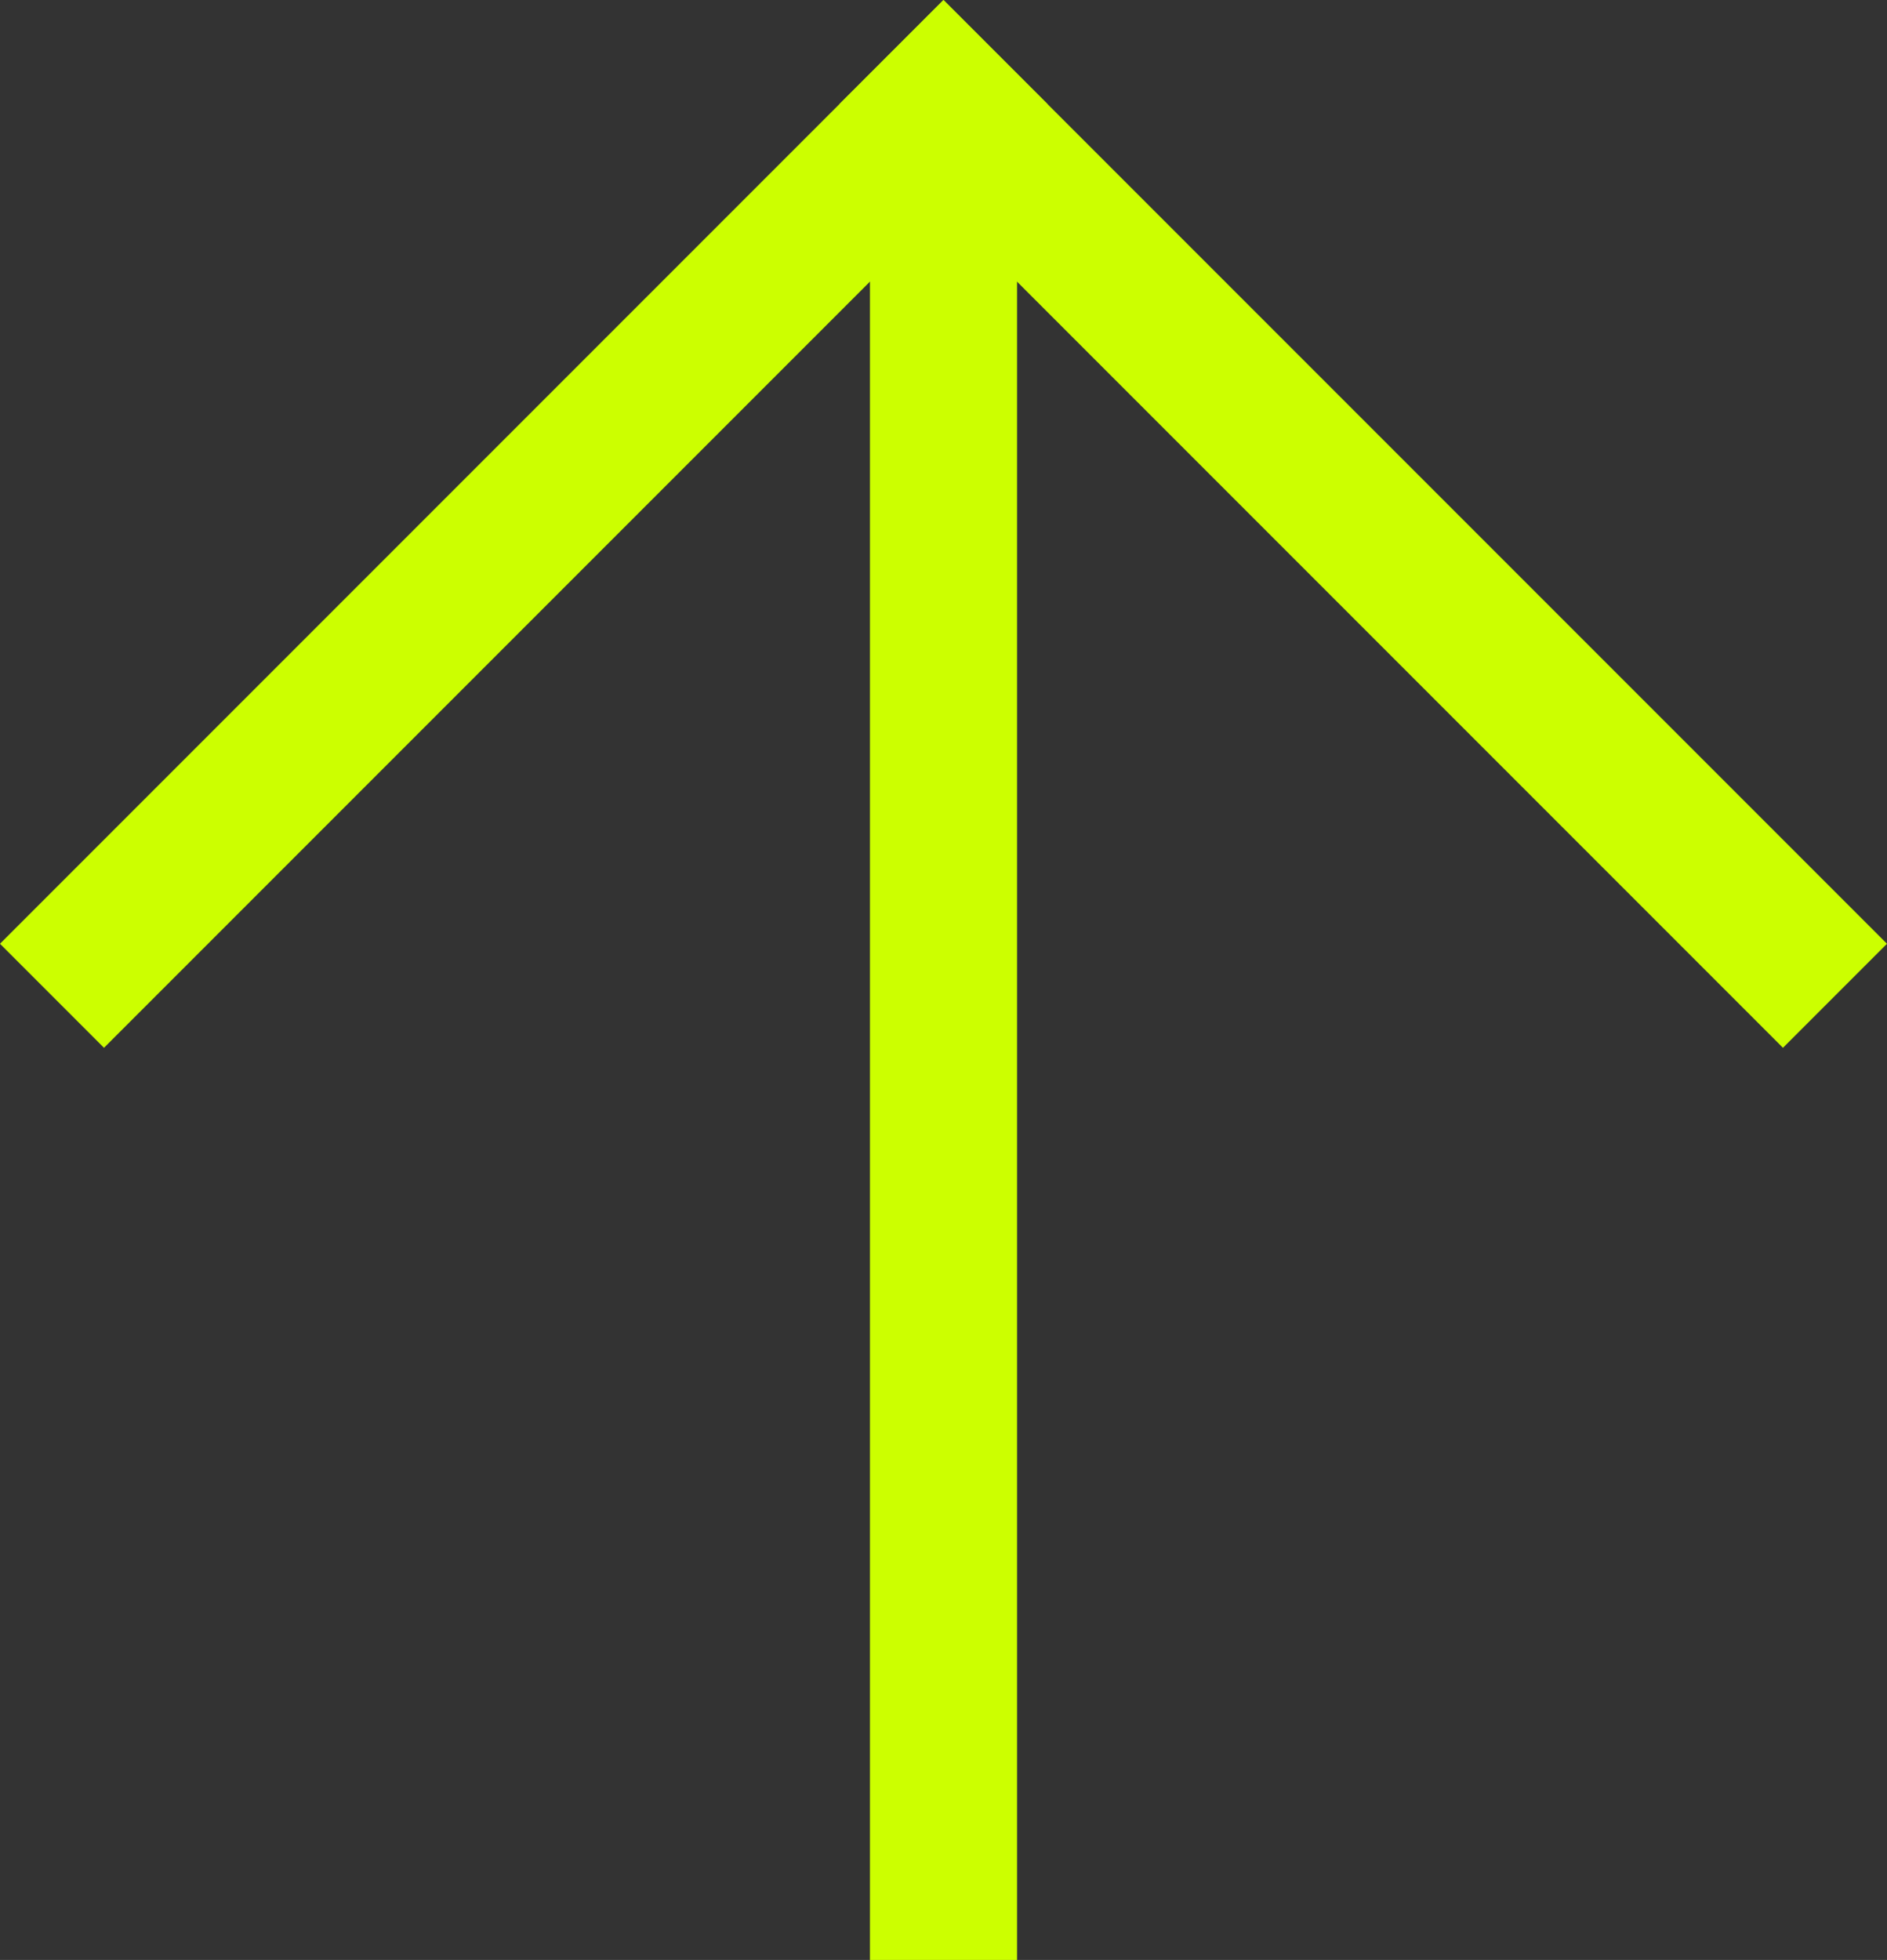
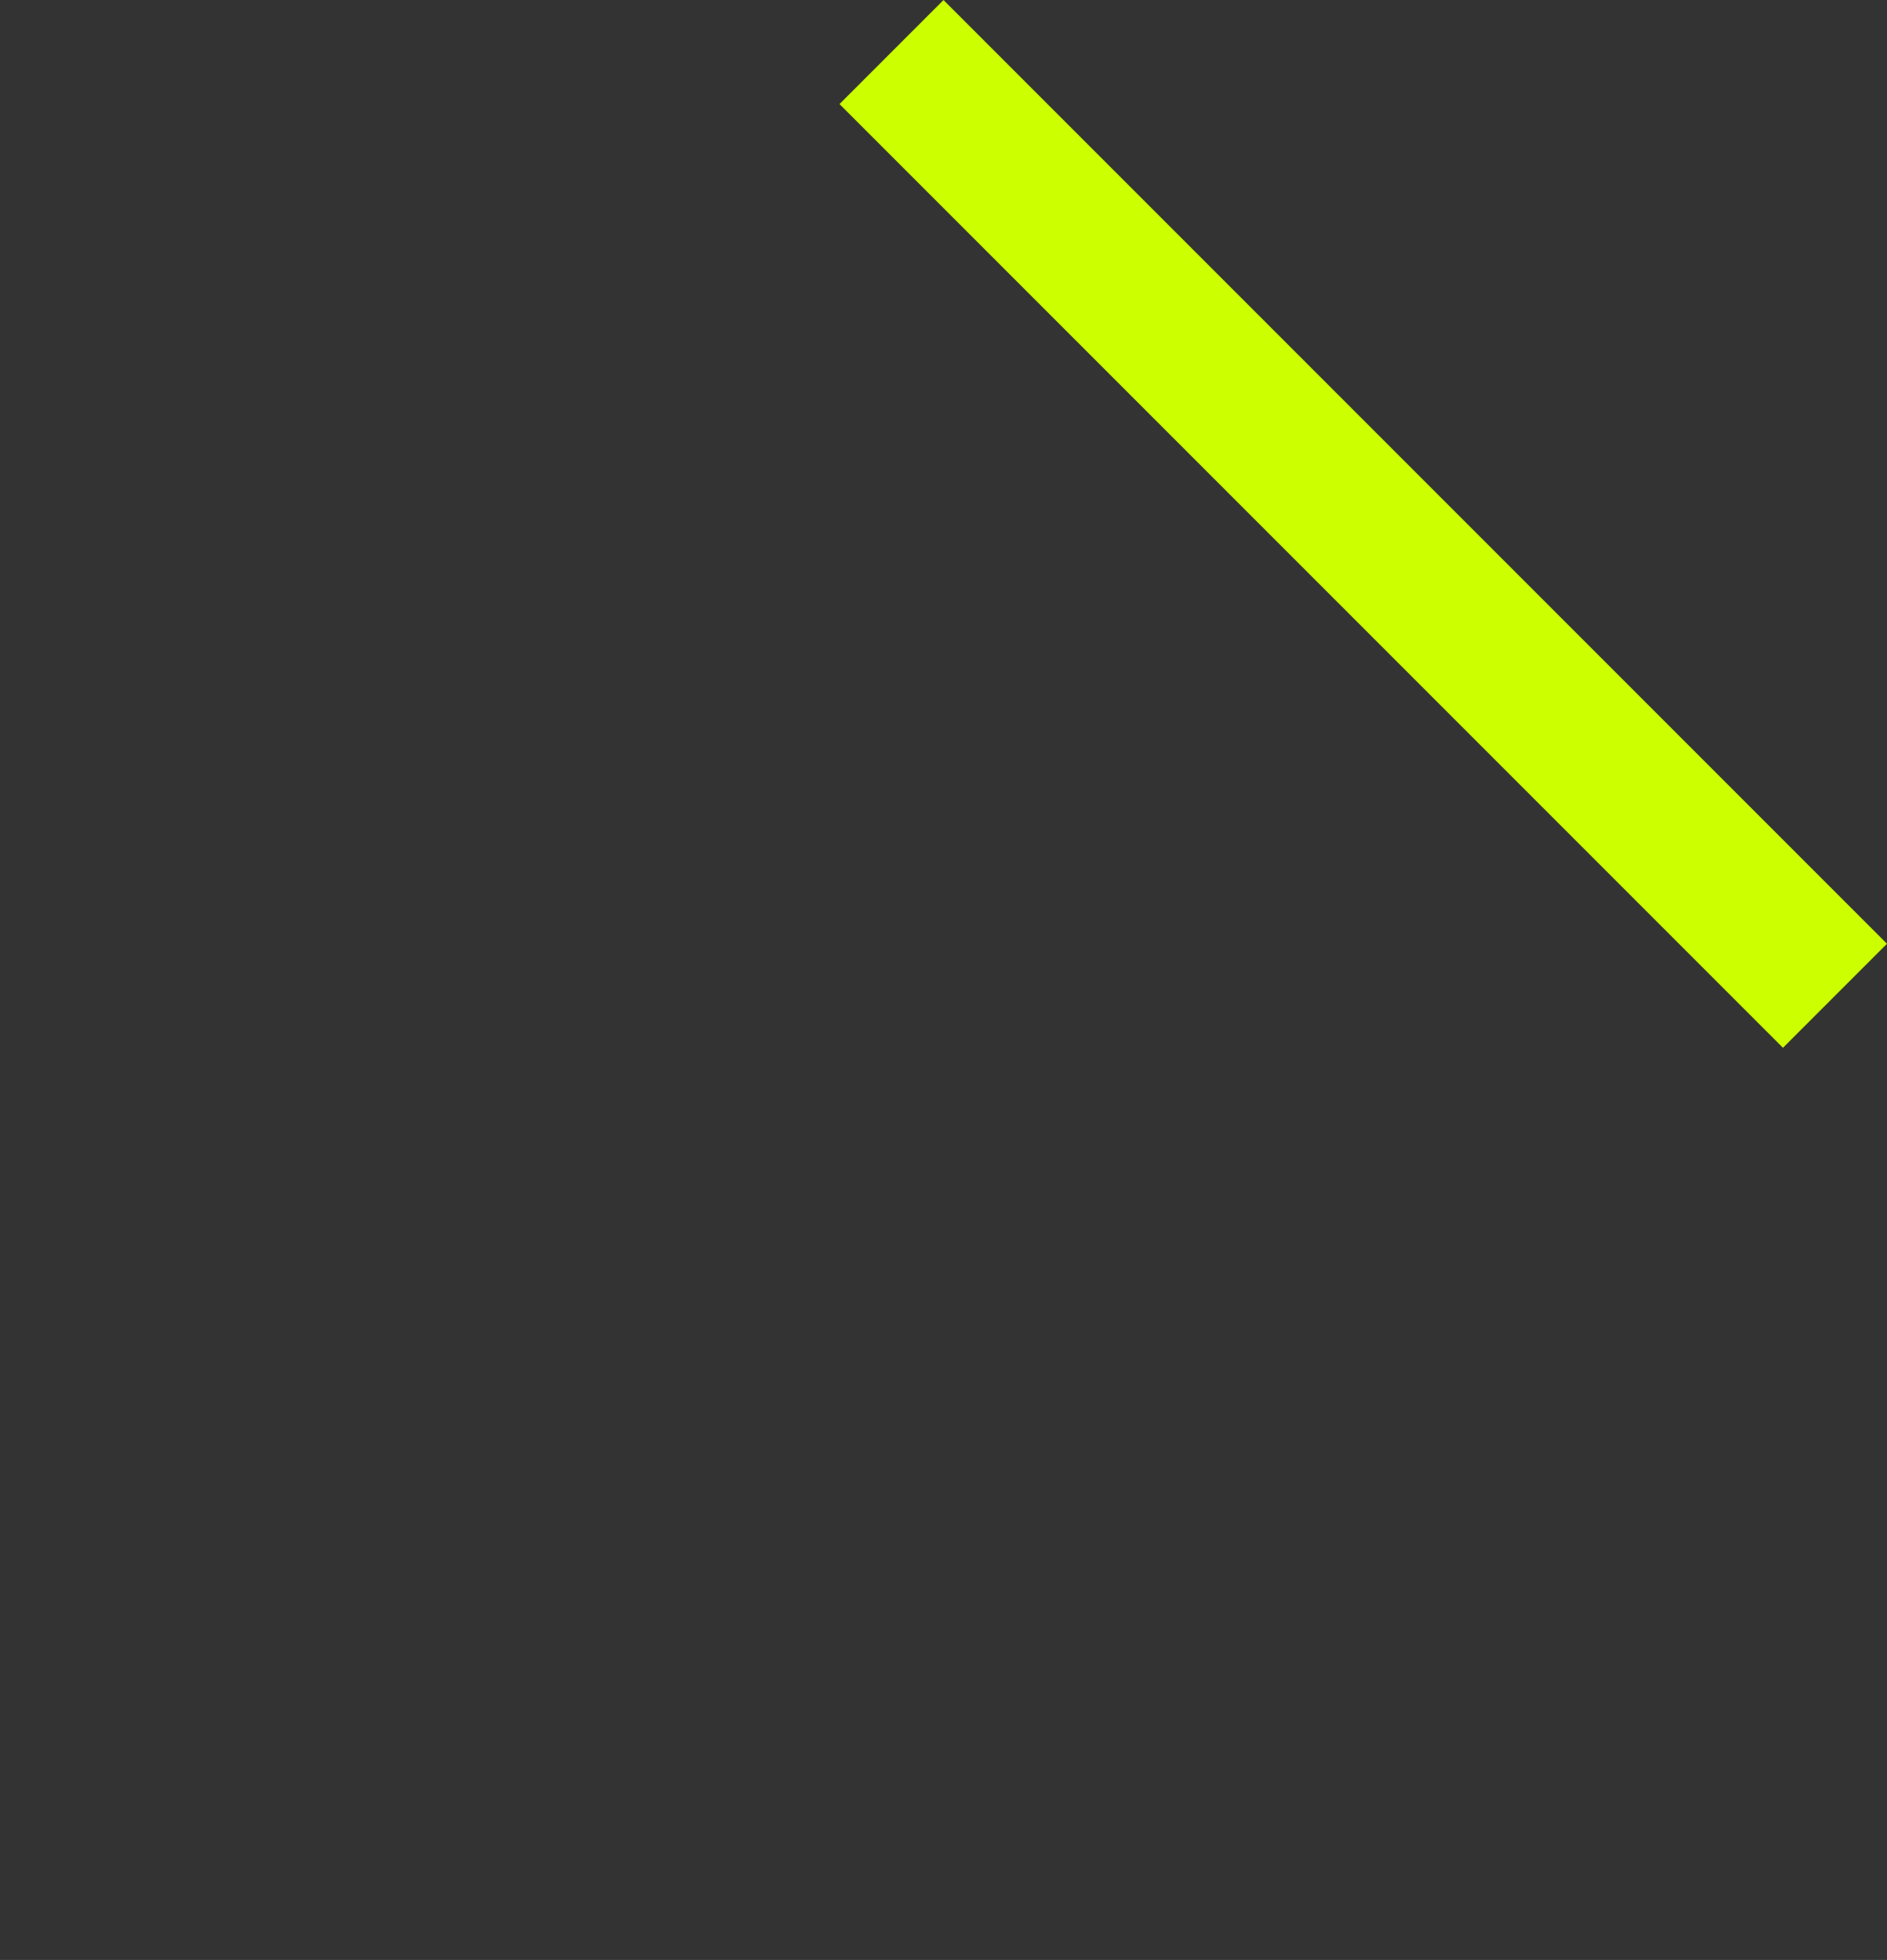
<svg xmlns="http://www.w3.org/2000/svg" width="38.488" height="39.965">
  <rect width="100%" height="100%" fill="#333333" stroke="none" />
  <g fill="none" stroke="#cf0" stroke-linecap="square" stroke-width="3" data-name="Group 208">
-     <path d="M19.244 38.465V4.121" data-name="Line 37" />
-     <path d="M2.121 19.244 19.243 2.122" data-name="Line 38" />
    <path d="M36.366 19.244 19.244 2.122" data-name="Line 39" />
  </g>
</svg>